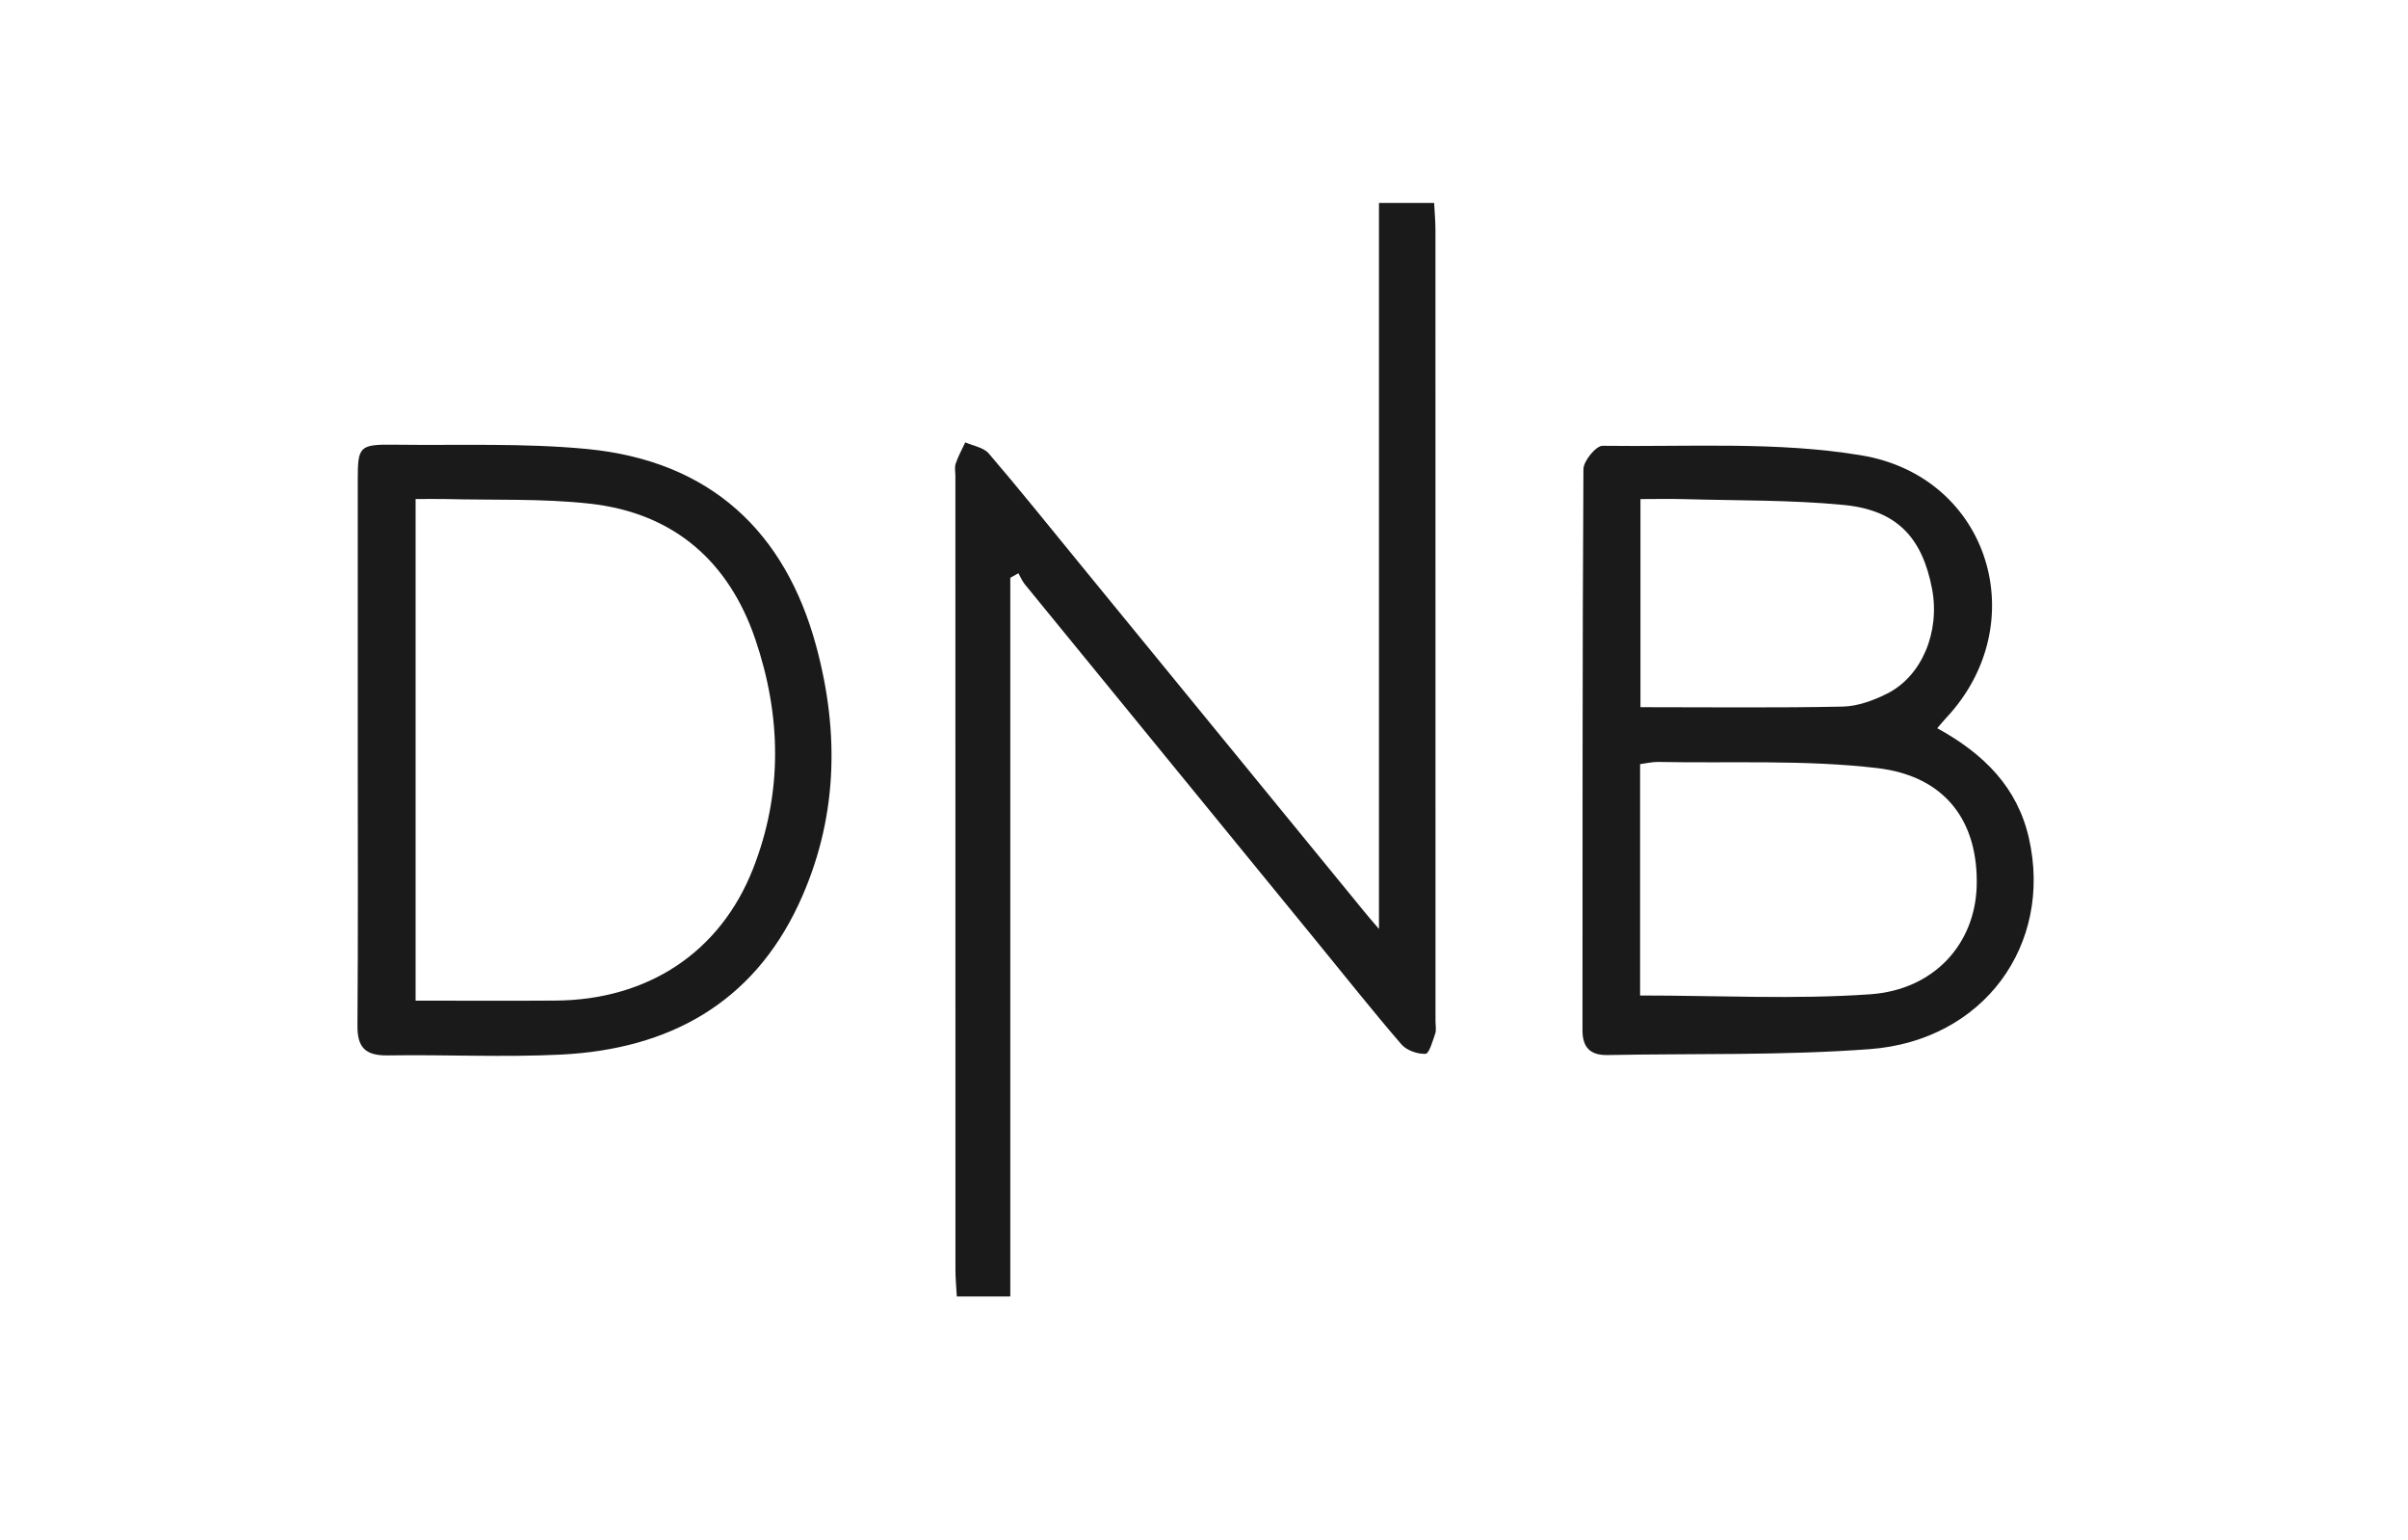
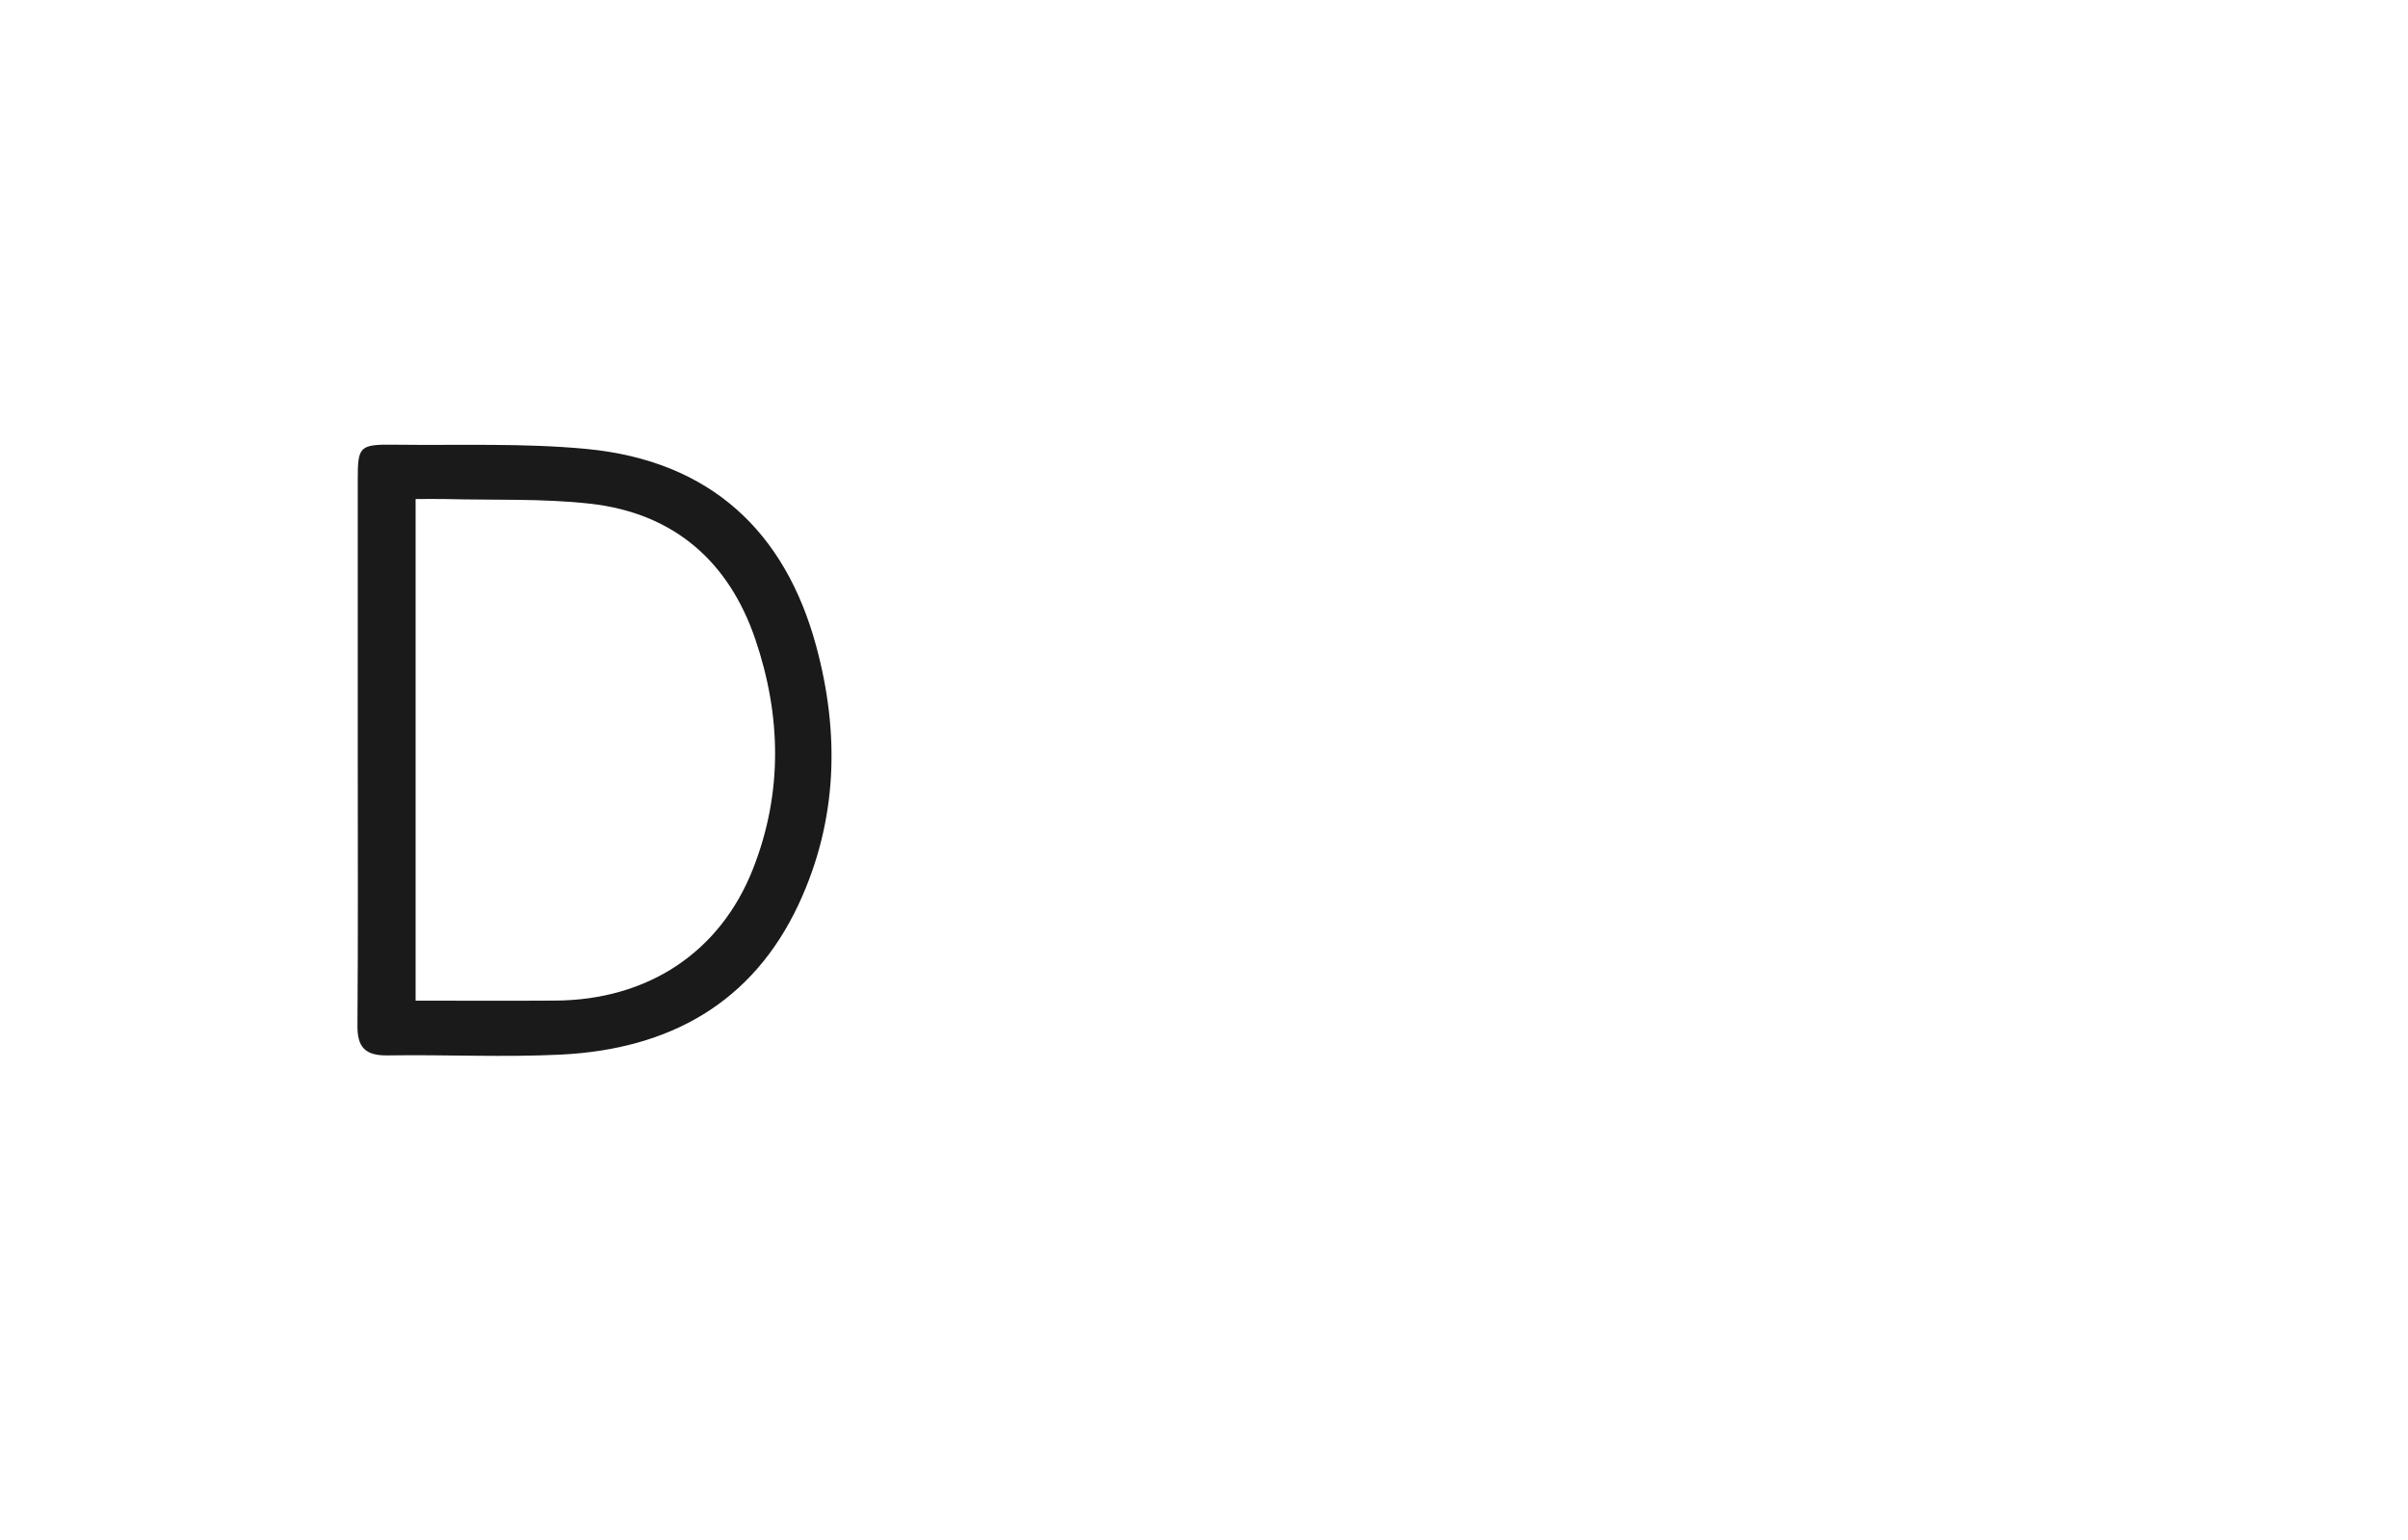
<svg xmlns="http://www.w3.org/2000/svg" width="86" height="55" viewBox="0 0 86 55" fill="none">
-   <path d="M36.082 20.639V46.306H34.172C34.155 45.992 34.123 45.674 34.123 45.355C34.121 35.906 34.121 26.457 34.121 17.008C34.121 16.858 34.086 16.696 34.131 16.56C34.219 16.299 34.357 16.052 34.474 15.8C34.758 15.927 35.131 15.983 35.31 16.194C36.402 17.469 37.453 18.779 38.515 20.078C41.935 24.26 45.355 28.442 48.775 32.624C48.867 32.738 48.965 32.849 49.249 33.181V7.249H51.219C51.236 7.577 51.266 7.897 51.266 8.216C51.268 17.636 51.268 27.054 51.268 36.474C51.268 36.624 51.304 36.786 51.257 36.922C51.167 37.183 51.042 37.633 50.91 37.64C50.626 37.655 50.234 37.515 50.054 37.307C49.018 36.104 48.031 34.859 47.027 33.631C43.551 29.376 40.072 25.123 36.598 20.867C36.504 20.751 36.447 20.606 36.372 20.474C36.274 20.528 36.176 20.582 36.078 20.639H36.082Z" fill="#1A1A1A" />
-   <path d="M69.187 26.01C70.871 26.936 72.052 28.131 72.462 29.94C73.321 33.741 70.848 37.17 66.775 37.473C63.666 37.705 60.532 37.624 57.41 37.684C56.777 37.696 56.517 37.393 56.517 36.798C56.523 30.118 56.511 23.439 56.551 16.759C56.551 16.467 57.001 15.919 57.236 15.923C60.323 15.966 63.466 15.761 66.477 16.264C71.076 17.031 72.647 22.293 69.506 25.642C69.425 25.729 69.349 25.822 69.187 26.009V26.01ZM58.575 35.557C61.385 35.557 64.101 35.702 66.79 35.514C69.099 35.352 70.538 33.692 70.596 31.653C70.66 29.367 69.502 27.727 67.055 27.436C64.472 27.13 61.831 27.266 59.215 27.215C59.01 27.212 58.803 27.264 58.575 27.293V35.559V35.557ZM58.587 25.259C61.071 25.259 63.442 25.287 65.811 25.238C66.346 25.227 66.912 25.018 67.396 24.775C68.643 24.151 69.291 22.565 69.003 21.039C68.654 19.194 67.739 18.216 65.839 18.035C63.952 17.853 62.044 17.882 60.146 17.828C59.63 17.813 59.114 17.826 58.588 17.826V25.261L58.587 25.259Z" fill="#1A1A1A" />
  <path d="M12.777 26.788C12.777 23.571 12.777 20.352 12.777 17.136C12.777 15.931 12.832 15.867 14.124 15.884C16.402 15.913 18.694 15.82 20.954 16.036C25.393 16.461 28.045 19.012 29.146 23.063C29.994 26.182 29.922 29.3 28.523 32.298C26.883 35.81 23.922 37.476 20.033 37.668C17.975 37.77 15.907 37.664 13.845 37.697C13.022 37.71 12.758 37.385 12.766 36.621C12.792 33.345 12.777 30.066 12.777 26.788ZM14.843 35.741C16.583 35.741 18.208 35.75 19.834 35.739C23.139 35.718 25.721 34.014 26.892 31.035C27.962 28.319 27.901 25.554 26.975 22.832C26.045 20.1 24.11 18.328 21.067 17.99C19.368 17.801 17.64 17.869 15.924 17.825C15.564 17.816 15.205 17.825 14.843 17.825V35.743V35.741Z" fill="#1A1A1A" />
</svg>